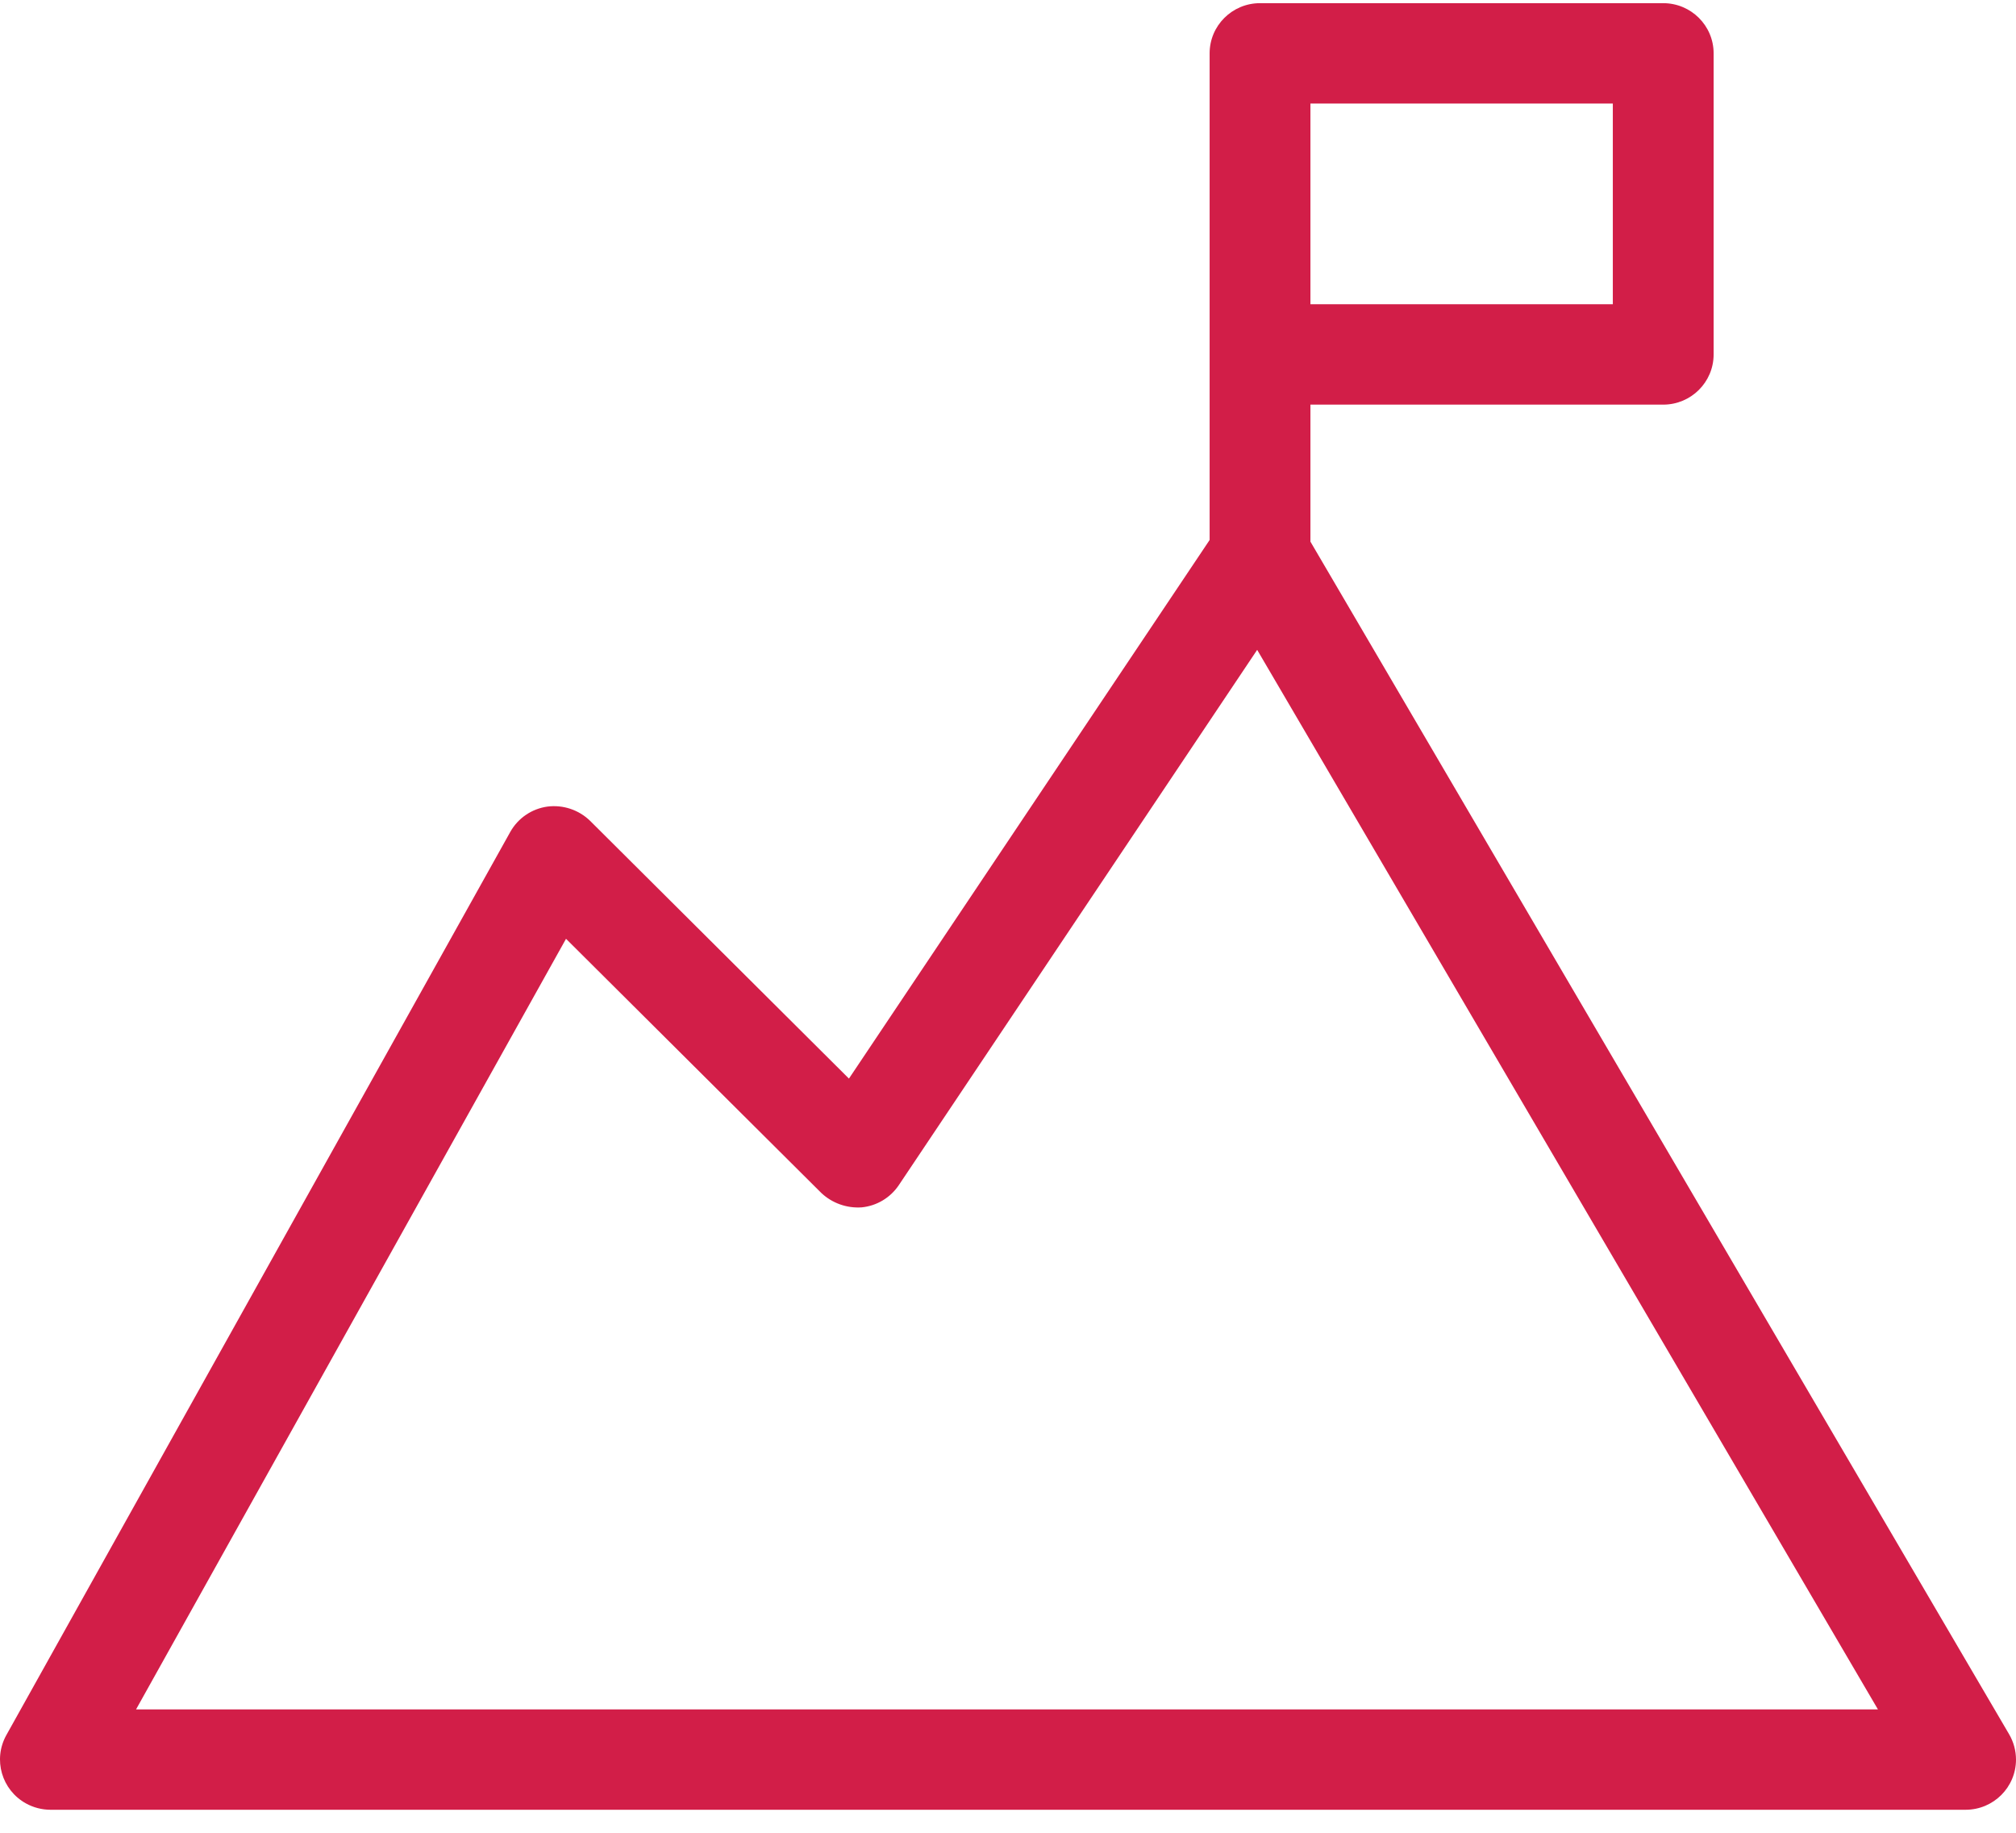
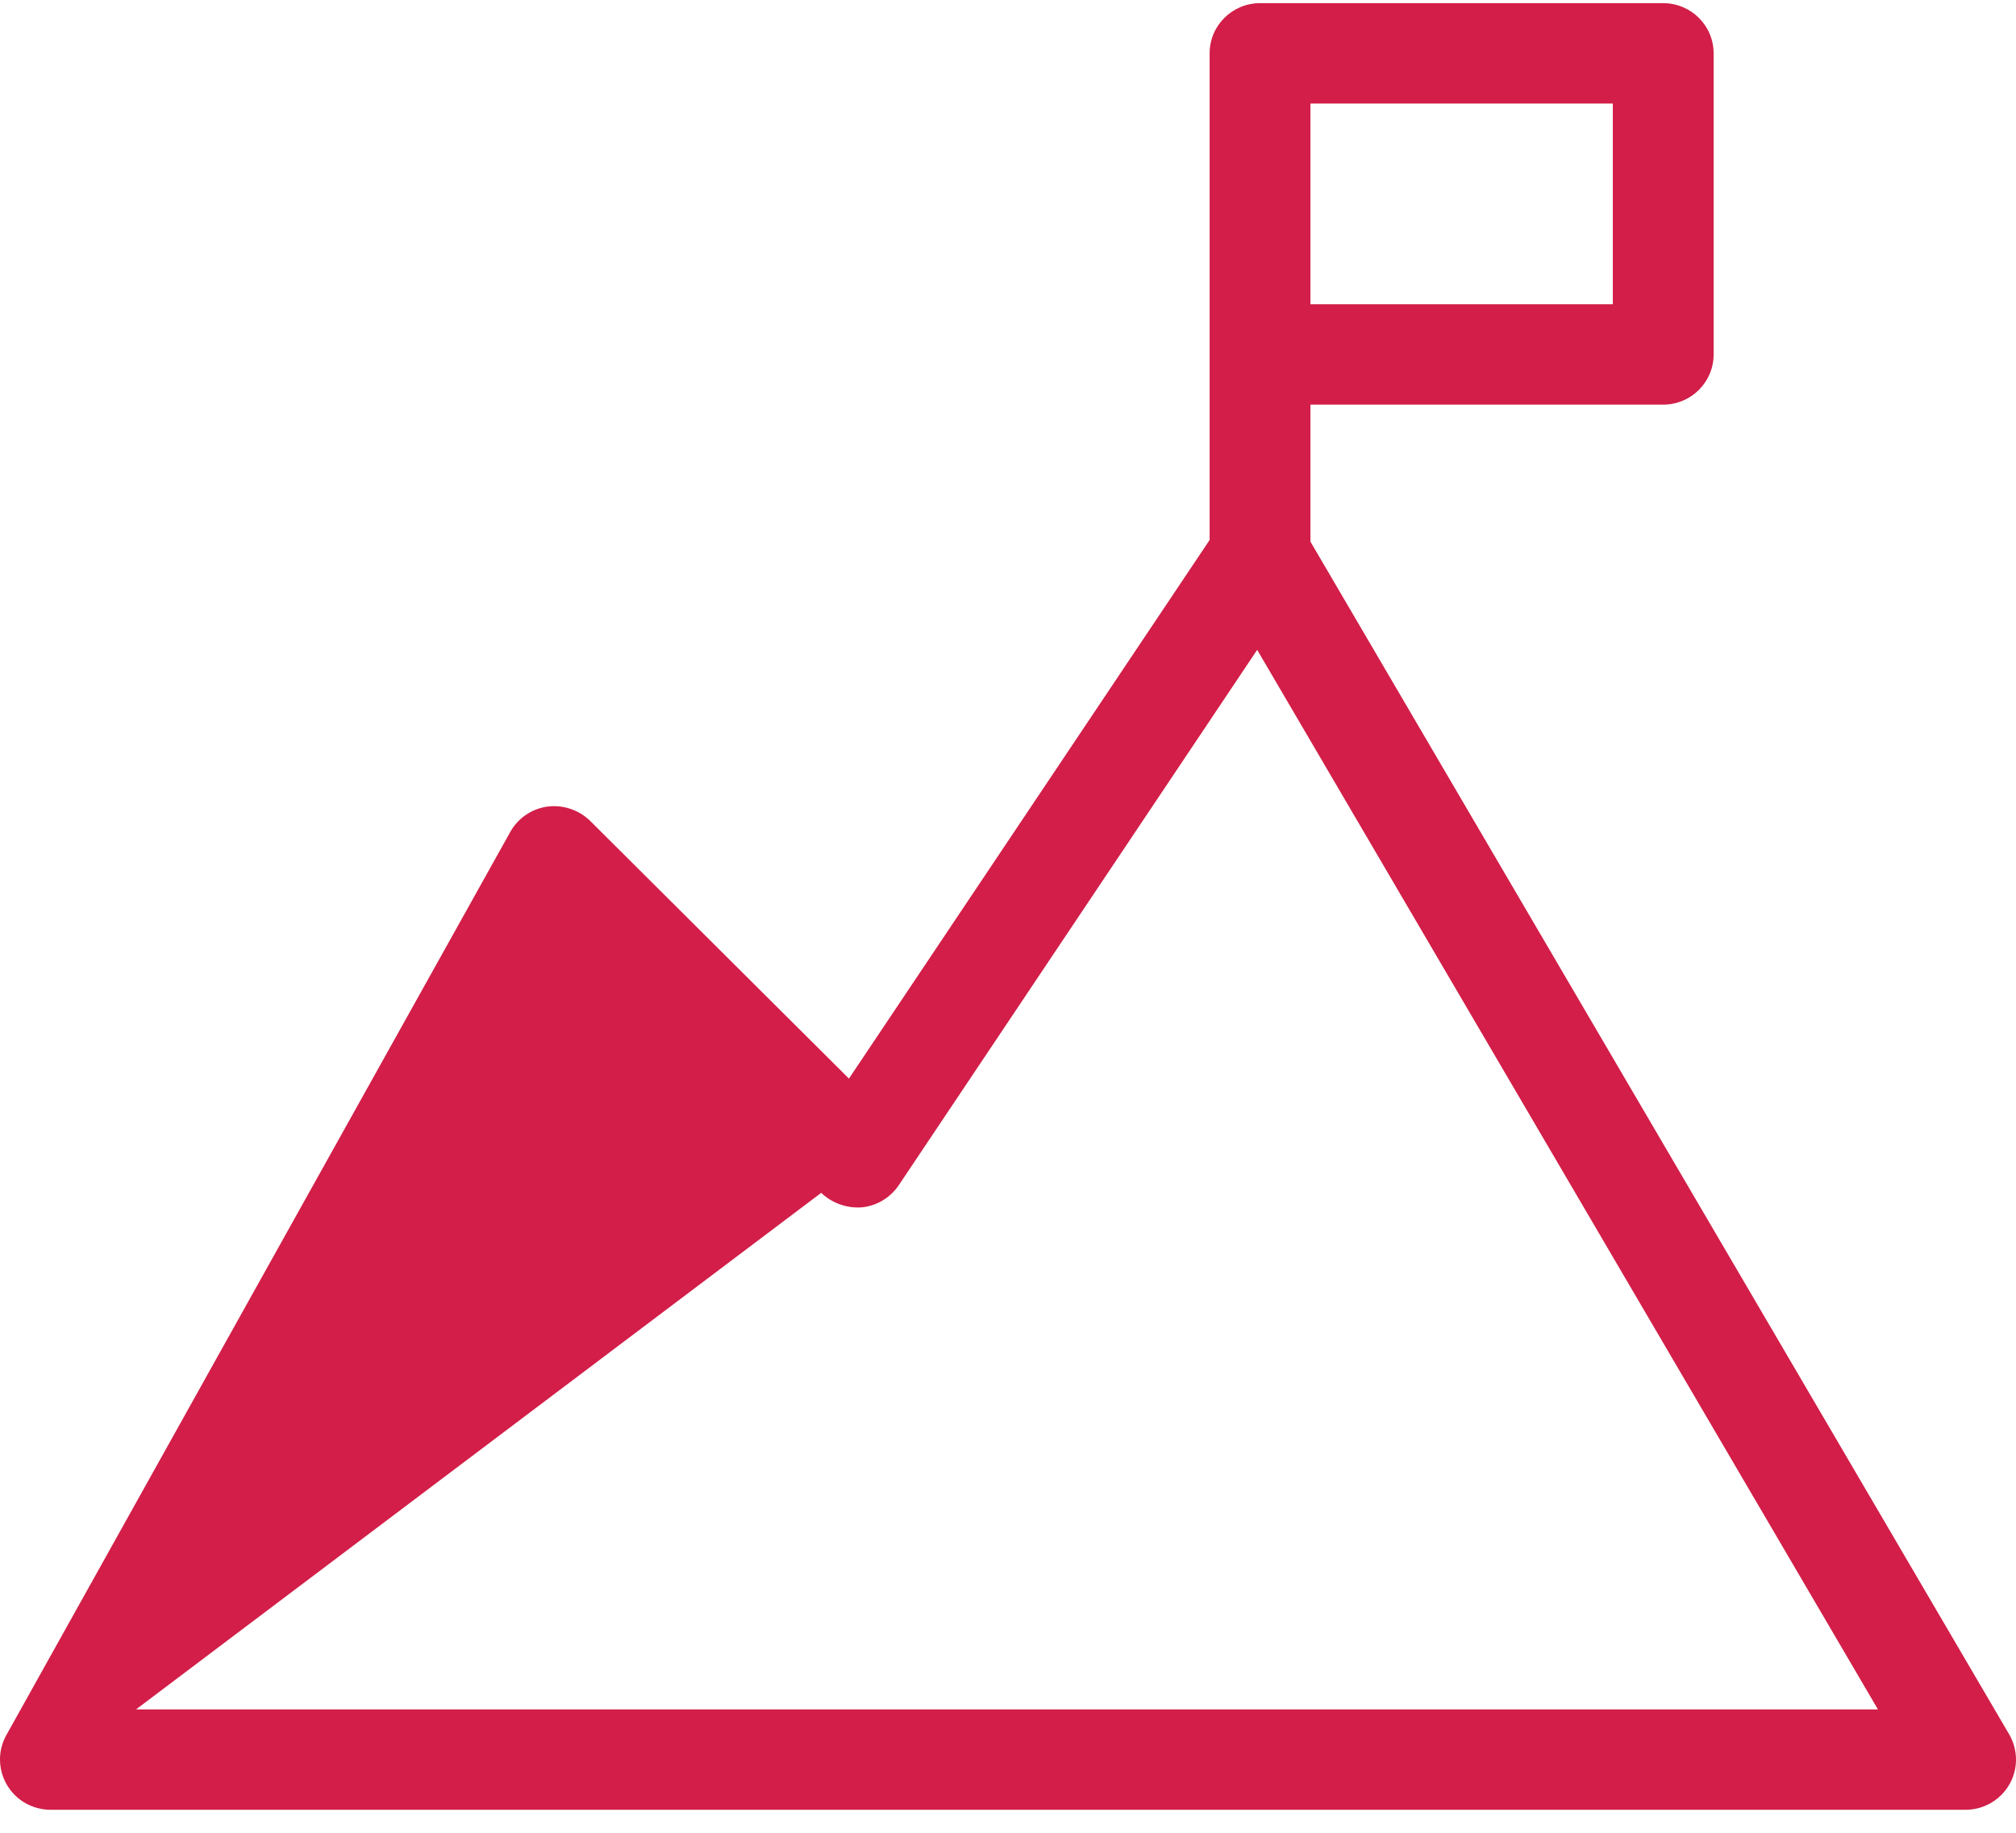
<svg xmlns="http://www.w3.org/2000/svg" width="77" height="70" viewBox="0 0 77 70" fill="none">
-   <path d="M76.737 66.237L50.051 20.687V15.454H63.526C64.588 15.454 65.45 14.597 65.451 13.539C65.451 13.539 65.451 13.538 65.451 13.537V2.037C65.451 0.979 64.589 0.121 63.526 0.121H48.126C47.063 0.121 46.201 0.979 46.201 2.037V20.624L32.425 41.195L22.537 31.349C22.106 30.93 21.506 30.73 20.909 30.806C20.31 30.889 19.786 31.247 19.491 31.772L0.241 66.272C-0.274 67.199 0.063 68.367 0.994 68.88C1.279 69.037 1.6 69.12 1.926 69.121H75.076C76.139 69.12 77.001 68.261 77 67.203C76.999 66.863 76.909 66.531 76.737 66.237ZM50.051 3.954H61.601V11.62H50.051V3.954ZM5.197 65.287L21.619 35.856L31.365 45.559C31.78 45.952 32.342 46.153 32.914 46.113C33.488 46.056 34.006 45.745 34.328 45.267L48.017 24.82L71.726 65.287H5.197Z" fill="#D21E48" />
+   <path d="M76.737 66.237L50.051 20.687V15.454H63.526C64.588 15.454 65.45 14.597 65.451 13.539C65.451 13.539 65.451 13.538 65.451 13.537V2.037C65.451 0.979 64.589 0.121 63.526 0.121H48.126C47.063 0.121 46.201 0.979 46.201 2.037V20.624L32.425 41.195L22.537 31.349C22.106 30.93 21.506 30.73 20.909 30.806C20.31 30.889 19.786 31.247 19.491 31.772L0.241 66.272C-0.274 67.199 0.063 68.367 0.994 68.88C1.279 69.037 1.6 69.12 1.926 69.121H75.076C76.139 69.12 77.001 68.261 77 67.203C76.999 66.863 76.909 66.531 76.737 66.237ZM50.051 3.954H61.601V11.62H50.051V3.954ZM5.197 65.287L31.365 45.559C31.78 45.952 32.342 46.153 32.914 46.113C33.488 46.056 34.006 45.745 34.328 45.267L48.017 24.82L71.726 65.287H5.197Z" fill="#D21E48" />
</svg>